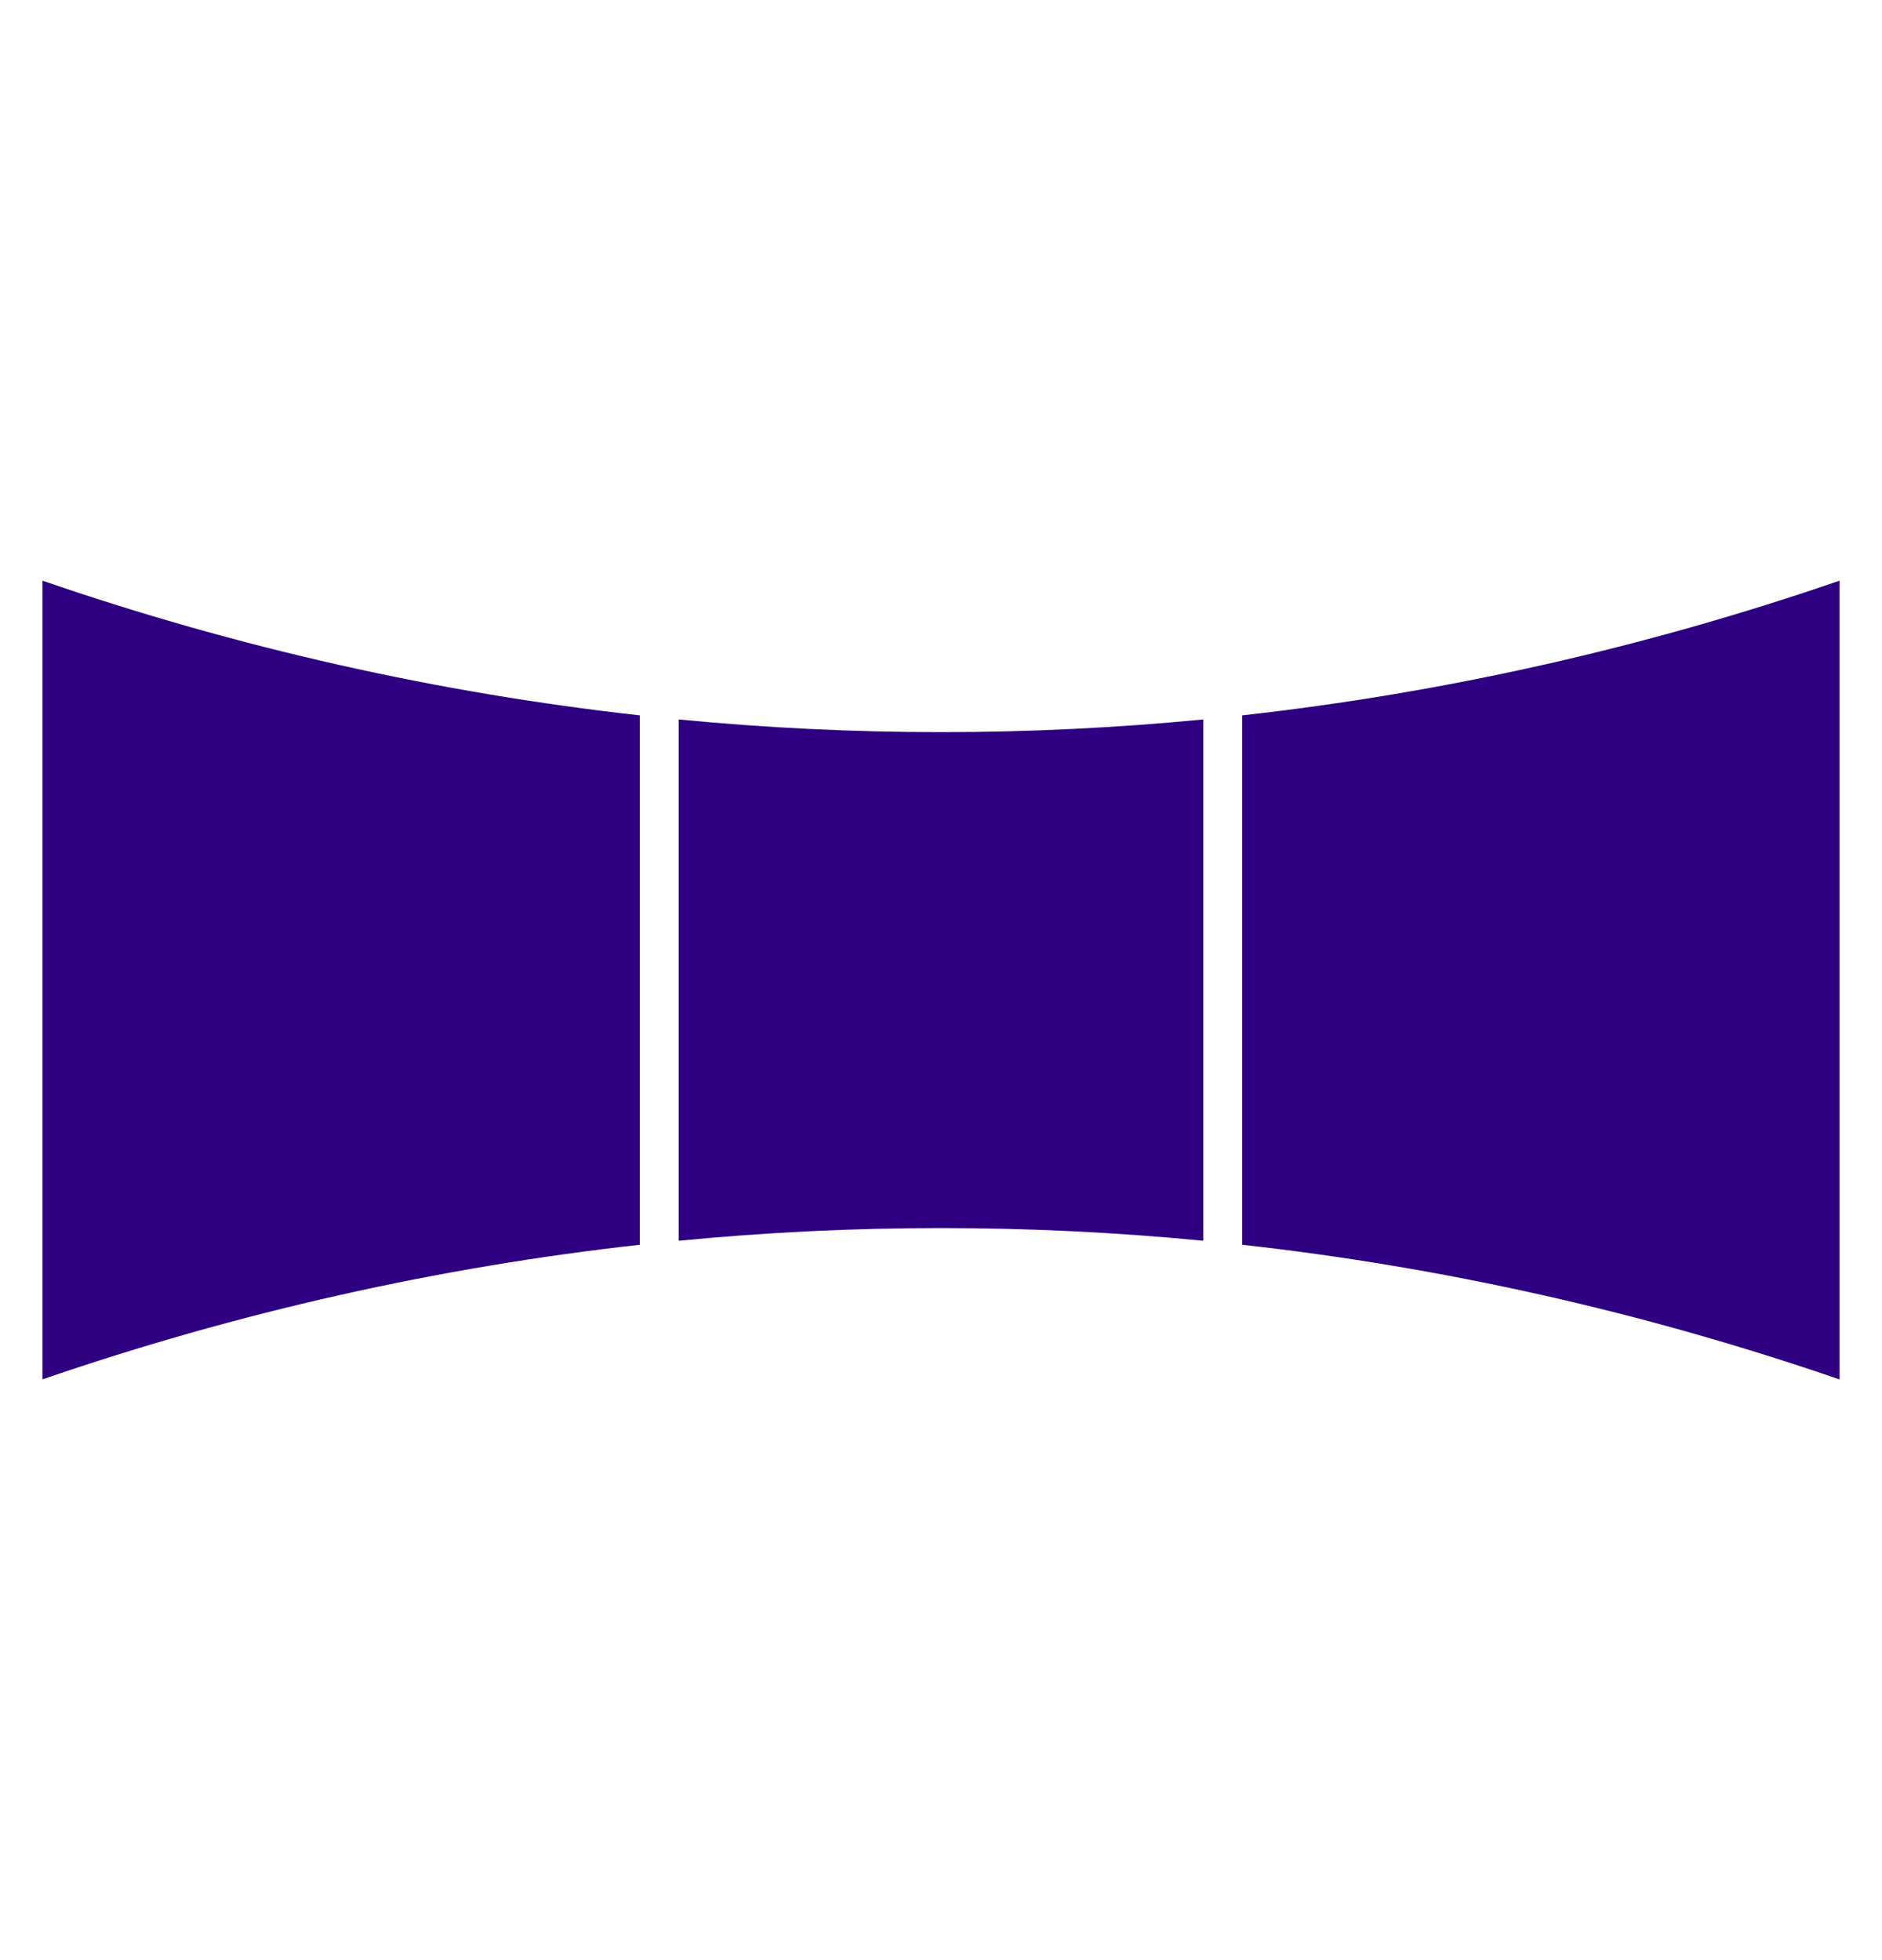
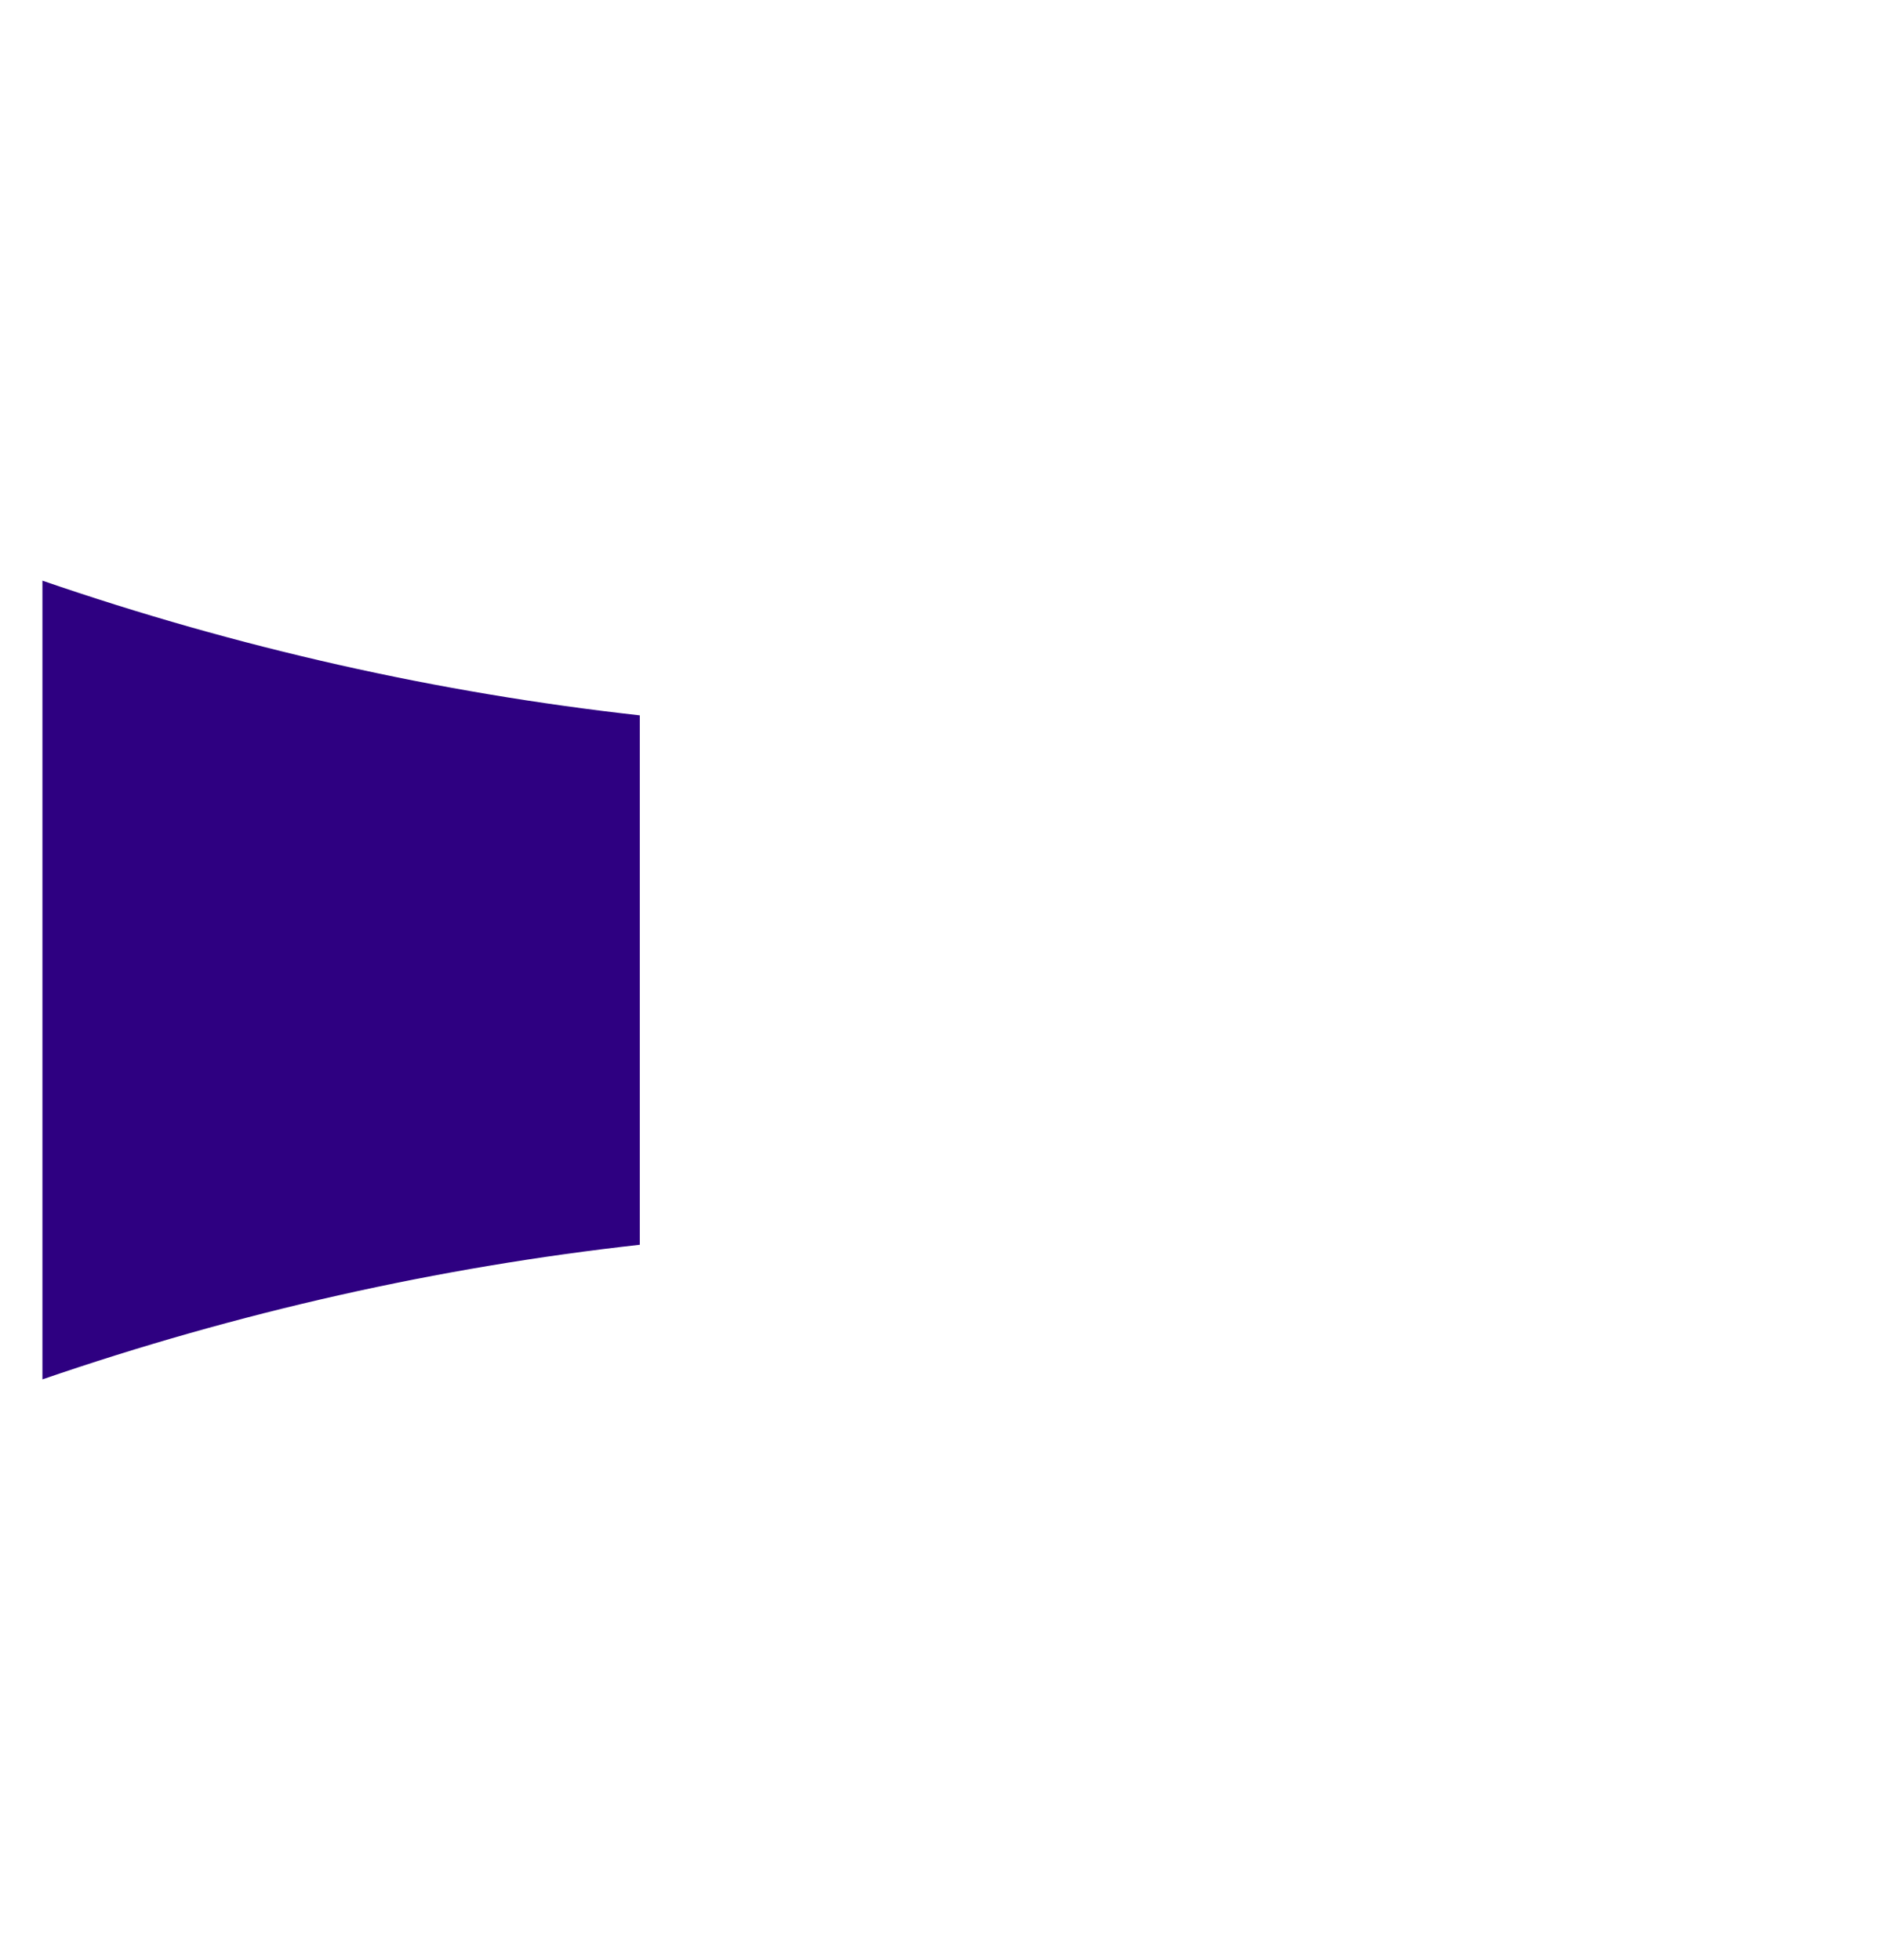
<svg xmlns="http://www.w3.org/2000/svg" width="24" height="25" viewBox="0 0 24 25" fill="none">
-   <path d="M15.345 15.825V9.176C13.118 9.392 10.881 9.392 8.655 9.176V15.825C10.881 15.609 13.118 15.609 15.345 15.825V15.825Z" fill="#2E0081" />
-   <path d="M23.459 7.406C20.959 8.267 18.408 8.838 15.841 9.124V15.876C18.408 16.162 20.959 16.733 23.459 17.594V7.406Z" fill="#2E0081" />
-   <path d="M0.541 17.593C3.041 16.733 5.592 16.162 8.159 15.876V9.124C5.592 8.838 3.041 8.267 0.541 7.406V17.593Z" fill="#2E0081" />
+   <path d="M0.541 17.593C3.041 16.733 5.592 16.162 8.159 15.876V9.124C5.592 8.838 3.041 8.267 0.541 7.406V17.593" fill="#2E0081" />
</svg>